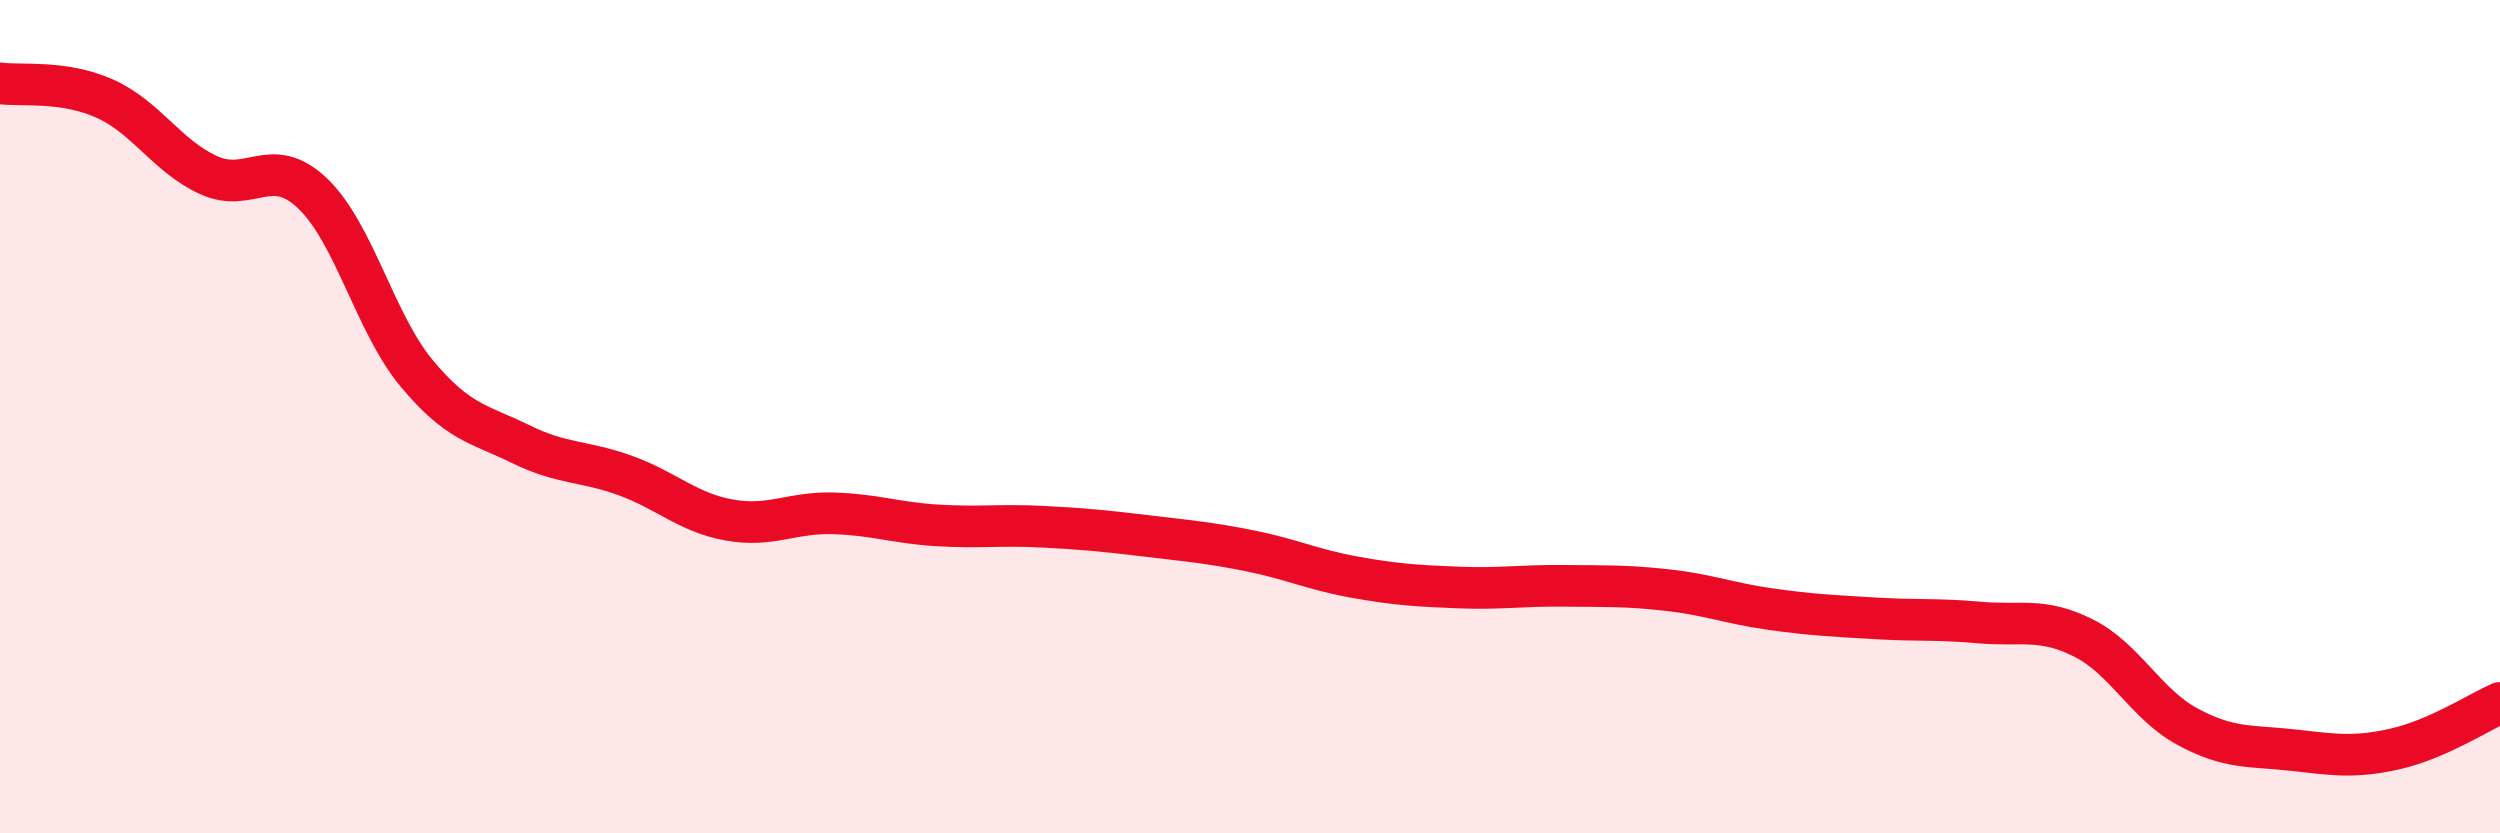
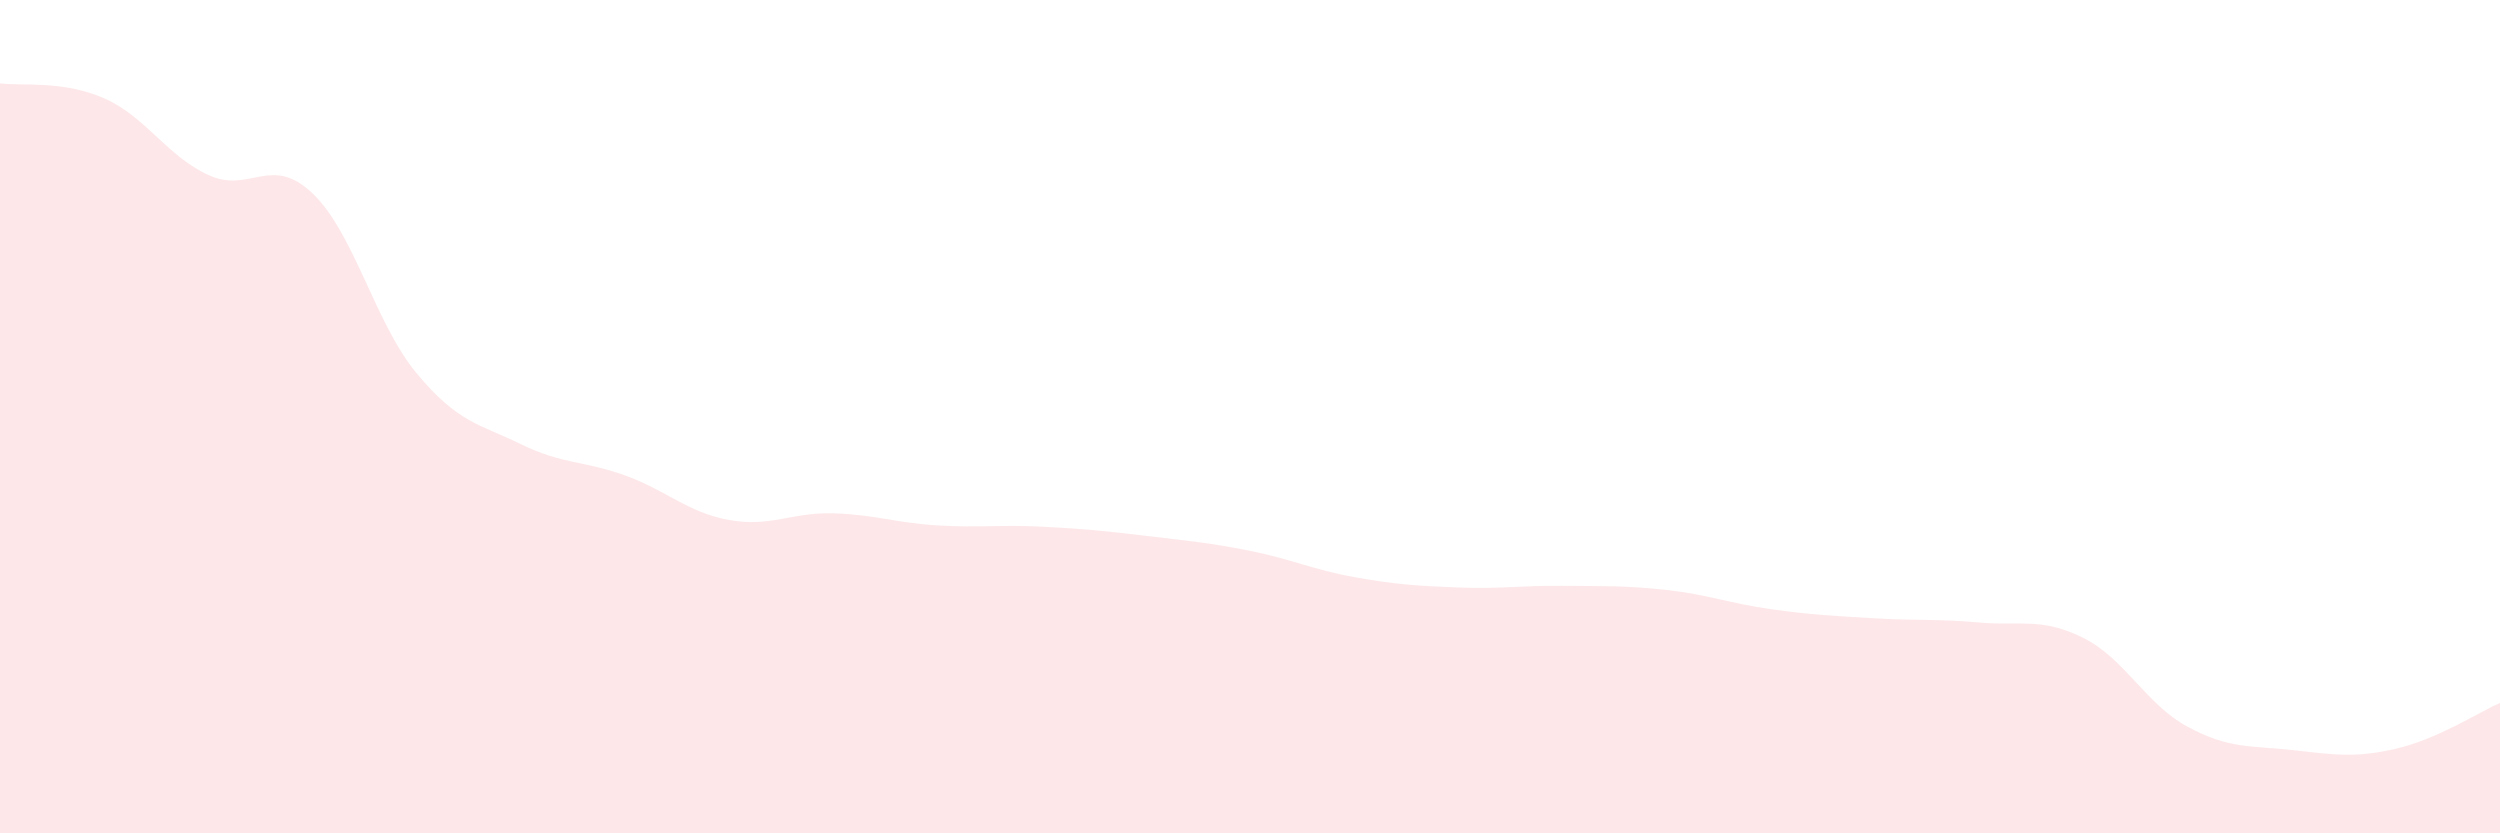
<svg xmlns="http://www.w3.org/2000/svg" width="60" height="20" viewBox="0 0 60 20">
  <path d="M 0,2 C 0.5,2.07 1.5,1.92 2.5,2.36 C 3.5,2.8 4,3.74 5,4.2 C 6,4.66 6.5,3.69 7.5,4.64 C 8.5,5.59 9,7.76 10,8.96 C 11,10.16 11.5,10.17 12.5,10.66 C 13.5,11.15 14,11.05 15,11.41 C 16,11.77 16.5,12.3 17.5,12.48 C 18.5,12.66 19,12.29 20,12.32 C 21,12.35 21.5,12.55 22.5,12.61 C 23.5,12.67 24,12.59 25,12.64 C 26,12.69 26.5,12.74 27.5,12.86 C 28.5,12.98 29,13.02 30,13.22 C 31,13.42 31.5,13.67 32.5,13.85 C 33.5,14.03 34,14.06 35,14.1 C 36,14.14 36.5,14.05 37.5,14.06 C 38.5,14.07 39,14.05 40,14.16 C 41,14.27 41.5,14.48 42.5,14.62 C 43.5,14.76 44,14.78 45,14.84 C 46,14.9 46.5,14.85 47.5,14.94 C 48.5,15.03 49,14.81 50,15.31 C 51,15.81 51.5,16.9 52.5,17.44 C 53.5,17.98 54,17.89 55,18 C 56,18.11 56.5,18.2 57.5,17.97 C 58.5,17.74 59.5,17.09 60,16.87L60 20L0 20Z" fill="#EB0A25" opacity="0.1" stroke-linecap="round" stroke-linejoin="round" />
-   <path d="M 0,2 C 0.5,2.07 1.5,1.92 2.5,2.36 C 3.5,2.8 4,3.74 5,4.2 C 6,4.66 6.5,3.69 7.5,4.64 C 8.5,5.59 9,7.76 10,8.96 C 11,10.16 11.5,10.17 12.5,10.66 C 13.5,11.15 14,11.05 15,11.41 C 16,11.77 16.5,12.3 17.5,12.48 C 18.5,12.66 19,12.29 20,12.32 C 21,12.35 21.5,12.55 22.5,12.61 C 23.5,12.67 24,12.59 25,12.64 C 26,12.69 26.5,12.74 27.5,12.86 C 28.5,12.98 29,13.02 30,13.22 C 31,13.42 31.5,13.67 32.5,13.85 C 33.5,14.03 34,14.06 35,14.1 C 36,14.14 36.5,14.05 37.5,14.06 C 38.5,14.07 39,14.05 40,14.16 C 41,14.27 41.5,14.48 42.5,14.62 C 43.5,14.76 44,14.78 45,14.84 C 46,14.9 46.5,14.85 47.5,14.94 C 48.5,15.03 49,14.81 50,15.31 C 51,15.81 51.5,16.9 52.5,17.44 C 53.5,17.98 54,17.89 55,18 C 56,18.11 56.5,18.2 57.5,17.97 C 58.5,17.74 59.5,17.09 60,16.87" stroke="#EB0A25" stroke-width="1" fill="none" stroke-linecap="round" stroke-linejoin="round" />
</svg>